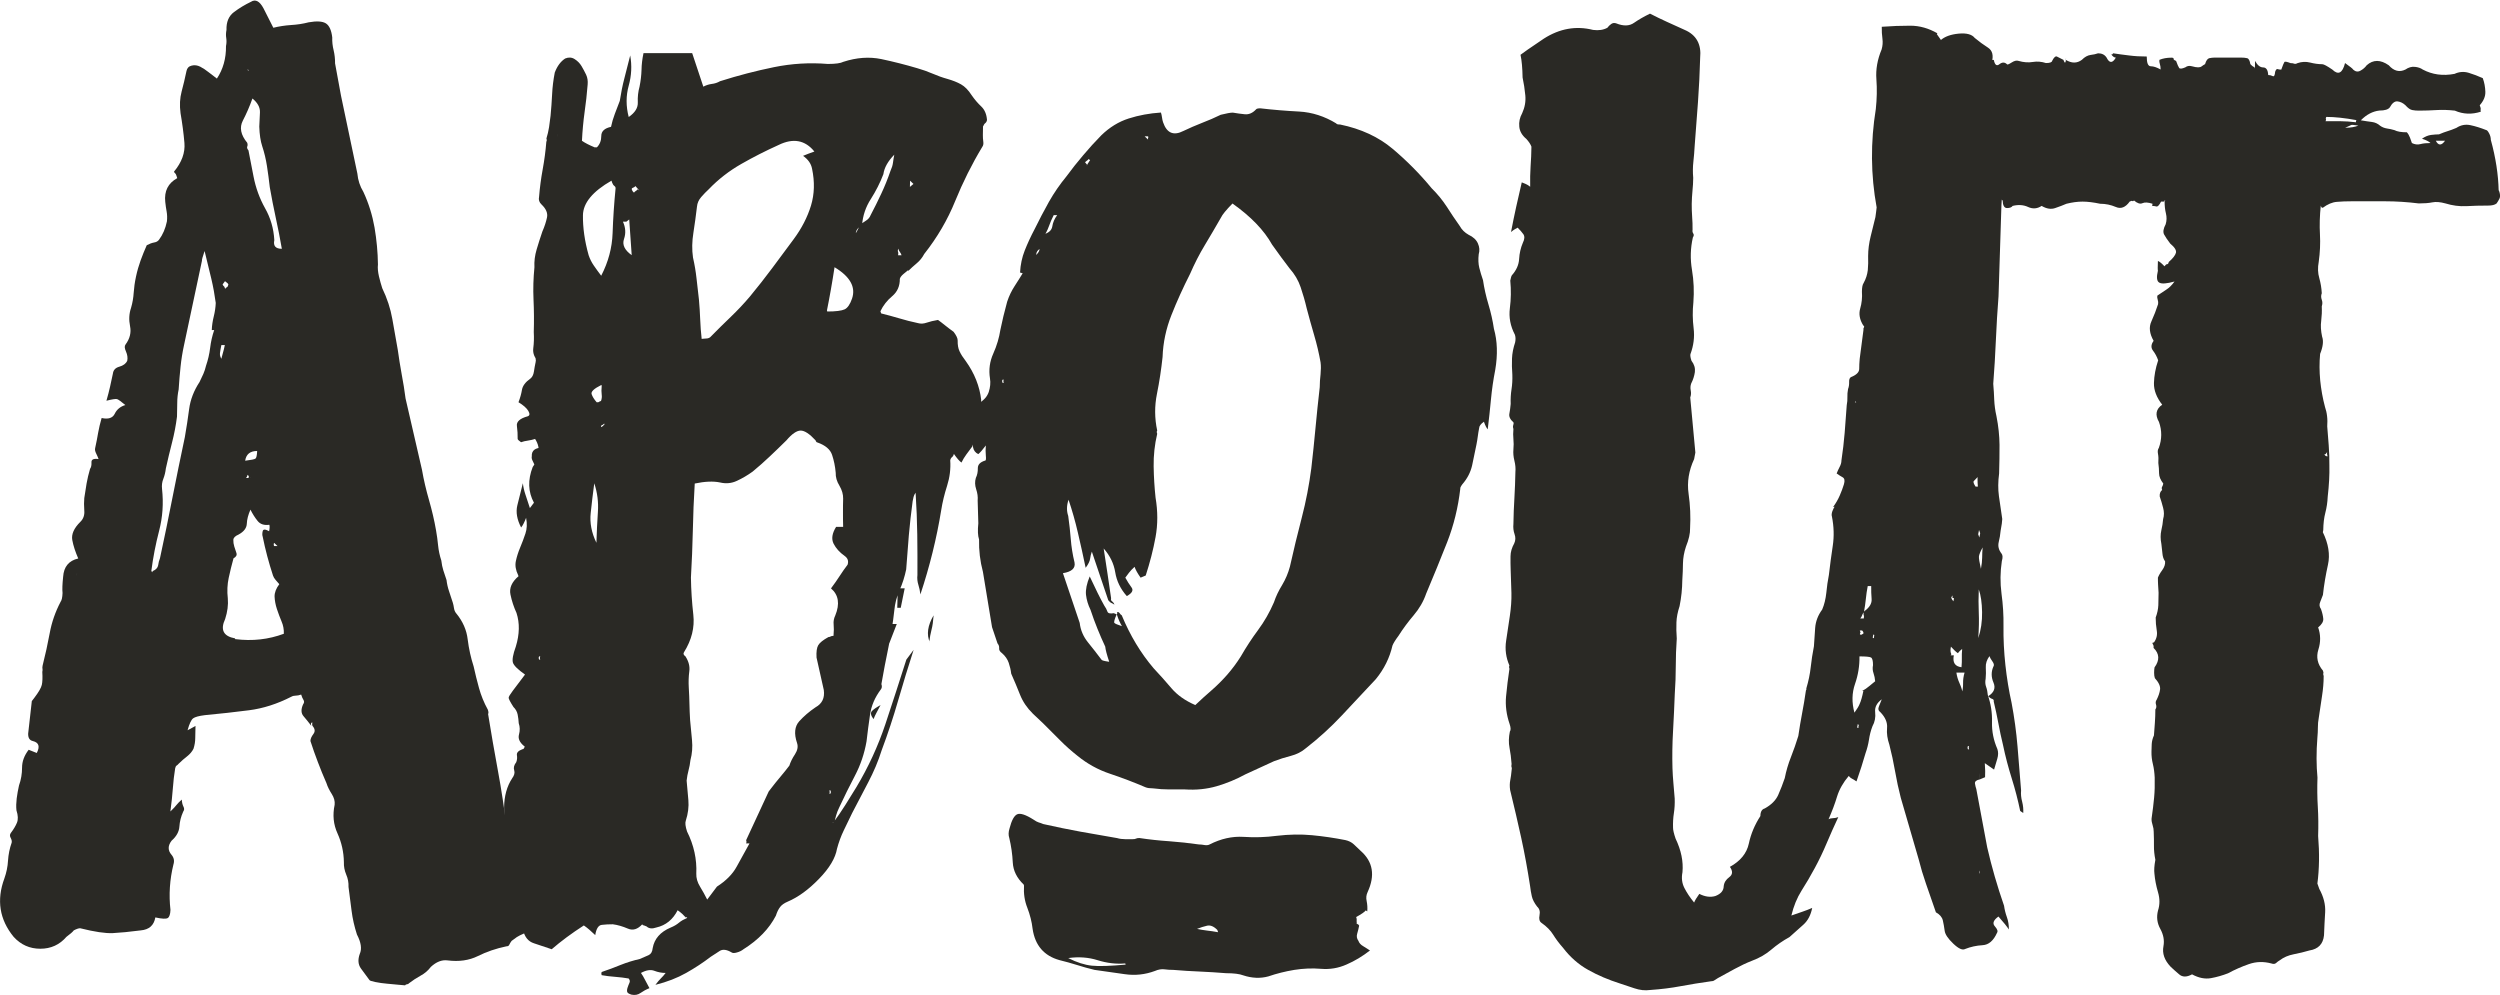
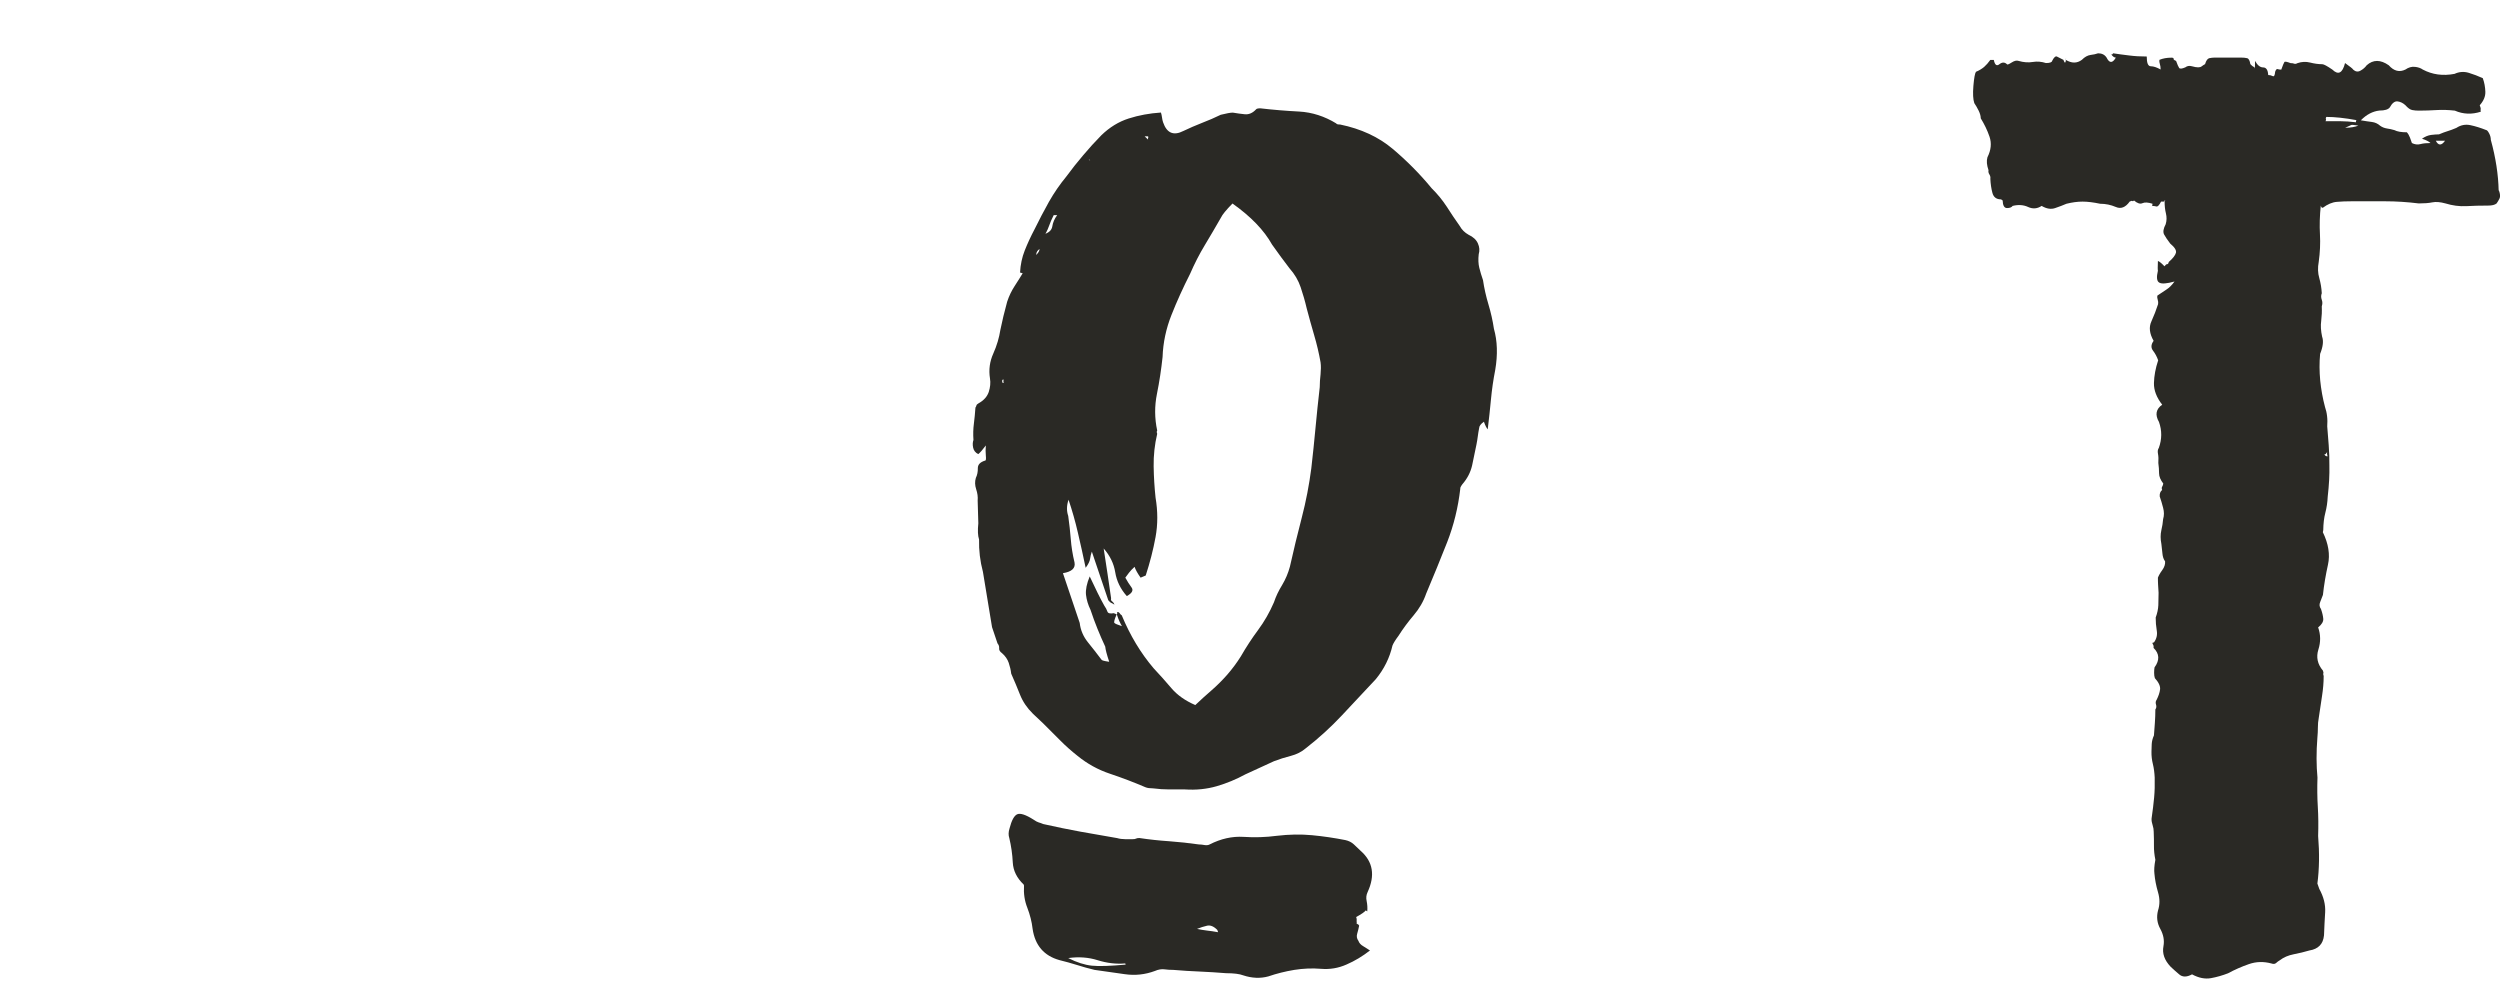
<svg xmlns="http://www.w3.org/2000/svg" id="Calque_2" data-name="Calque 2" viewBox="0 0 302.56 120.44">
  <defs>
    <style>
      .cls-1 {
        fill: #2a2925;
        stroke-width: 0px;
      }
    </style>
  </defs>
  <g id="Calque_2-2" data-name="Calque 2">
    <g>
-       <path class="cls-1" d="m63.28,107.58c.04.7.2,1.42.49,2.16.29.74.51,1.5.68,2.29l-.98.92c-.42.18-.72.33-.92.46-.19.13-.4.28-.63.46-.13.18-.23.33-.28.46-.05.13-.17.2-.36.2-1.24.26-2.39.65-3.45,1.18-1.06.52-2.28.7-3.67.52-.69-.09-1.36.18-2.02.79-.33.44-.74.79-1.22,1.05-.48.26-.95.57-1.41.92-.07.09-.15.13-.24.13s-.18.04-.24.13c-.1,0-.36-.02-.8-.07-.44-.04-.91-.09-1.39-.13-.49-.04-.96-.11-1.41-.2-.45-.09-.7-.17-.73-.26-.33-.44-.67-.89-1.01-1.37-.35-.48-.4-1.07-.15-1.77.28-.61.16-1.39-.34-2.35-.31-.96-.53-1.92-.65-2.88-.12-.96-.25-1.92-.37-2.88.02-.52-.07-1.02-.28-1.5-.2-.48-.3-.98-.28-1.5-.02-1.22-.28-2.38-.77-3.47-.5-1.09-.61-2.24-.35-3.47.05-.44-.07-.87-.35-1.31-.28-.44-.5-.87-.64-1.31-.38-.87-.73-1.72-1.04-2.55-.32-.83-.62-1.68-.9-2.55,0-.26.13-.54.36-.85.23-.3.2-.63-.11-.98-.06-.17-.05-.3.01-.39h-.14c-.07.09-.07.22-.01.39-.33-.44-.65-.83-.95-1.18-.3-.35-.32-.83-.04-1.44.13-.17.15-.35.04-.52-.11-.17-.2-.39-.28-.65-.25.09-.48.13-.67.13s-.36.04-.52.13c-1.7.87-3.41,1.42-5.13,1.64-1.72.22-3.5.42-5.33.59-.73.09-1.2.22-1.43.39-.23.18-.45.65-.67,1.44l.96-.52c-.02.52-.03,1-.03,1.44,0,.44-.07.87-.21,1.31-.17.35-.43.65-.77.92-.34.26-.69.57-1.05.92-.07.09-.14.15-.22.2-.08.04-.14.15-.18.33-.13.79-.22,1.59-.28,2.42-.06.83-.16,1.77-.3,2.81.36-.35.61-.61.74-.79.13-.17.35-.39.64-.65.02.35.09.63.2.85.12.22.11.42-.02.59-.28.61-.43,1.22-.47,1.83-.04.61-.35,1.18-.94,1.7-.47.61-.47,1.18-.02,1.7.3.35.38.74.24,1.18-.45,1.83-.57,3.66-.36,5.5-.02.52-.13.85-.32.98-.2.13-.7.11-1.51-.07-.17.96-.75,1.48-1.77,1.57-1.36.18-2.49.28-3.38.33-.89.04-2.2-.15-3.95-.59-.19,0-.45.09-.77.26-.13.18-.43.44-.89.78-.83.96-1.88,1.44-3.16,1.44s-2.36-.48-3.23-1.44c-1.71-2.09-2.09-4.45-1.12-7.07.25-.7.4-1.42.44-2.16.05-.74.19-1.46.44-2.16.04-.17,0-.37-.12-.59-.12-.22-.11-.41.02-.59.33-.44.58-.85.74-1.24.16-.39.14-.89-.06-1.5-.05-.44-.03-.92.03-1.44.07-.52.16-1.05.28-1.57.25-.7.37-1.42.37-2.16,0-.74.26-1.46.8-2.16l.98.39c.41-.79.25-1.26-.46-1.44-.41-.09-.6-.39-.58-.92l.44-3.92.3-.39c.53-.7.83-1.22.91-1.57.08-.35.1-.87.06-1.57.04-.17.04-.3.02-.39s-.02-.22.02-.39c.33-1.31.62-2.62.86-3.93.24-1.31.68-2.57,1.32-3.79.13-.17.21-.52.23-1.05-.05-.44-.02-1.09.07-1.96.08-1.22.69-1.96,1.83-2.22-.35-.79-.59-1.53-.72-2.22-.13-.7.19-1.44.98-2.22.36-.35.52-.81.47-1.37-.04-.57-.04-1.07,0-1.5.09-.61.18-1.2.28-1.77.1-.57.24-1.16.42-1.77.13-.17.19-.44.17-.79-.02-.35.27-.48.86-.39-.06-.17-.15-.39-.28-.65-.13-.26-.18-.48-.14-.65.15-.7.28-1.33.37-1.9.1-.57.24-1.15.42-1.77.81.18,1.34,0,1.59-.52.25-.52.68-.87,1.28-1.05-.52-.44-.85-.67-1.01-.72-.16-.04-.58.02-1.28.2.18-.61.32-1.18.44-1.7.11-.52.23-1.05.34-1.57.05-.44.31-.72.78-.85.47-.13.8-.37.96-.72.07-.35.02-.72-.15-1.11-.18-.39-.2-.67-.06-.85.52-.7.71-1.44.55-2.22-.16-.78-.12-1.52.12-2.22.18-.61.28-1.22.32-1.83.04-.61.13-1.26.28-1.96.15-.7.34-1.35.56-1.96.22-.61.47-1.22.74-1.83.32-.17.61-.28.88-.33.27-.04.47-.15.6-.33.46-.61.78-1.35.96-2.22.05-.44.03-.83-.03-1.18-.07-.35-.12-.74-.17-1.18-.14-1.31.34-2.27,1.45-2.88l-.04-.13-.09-.26c-.03-.09-.07-.15-.13-.2-.06-.04-.11-.11-.13-.2.94-1.13,1.36-2.29,1.26-3.47-.1-1.18-.26-2.38-.47-3.6-.13-.96-.08-1.83.13-2.62.21-.79.41-1.61.59-2.49.07-.35.28-.57.63-.65.34-.09.69-.04,1.03.13.34.18.67.39.99.65.32.26.66.52,1.03.79.75-1.13,1.12-2.44,1.1-3.93.07-.35.08-.67.03-.98-.05-.3-.04-.63.03-.98-.03-.96.27-1.68.91-2.16.64-.48,1.32-.89,2.05-1.24.54-.35,1.05-.09,1.52.79l1.19,2.35c.69-.17,1.4-.28,2.14-.33.73-.04,1.45-.15,2.14-.33.97-.17,1.66-.13,2.08.13.41.26.67.83.77,1.7-.02.52.04,1.05.17,1.57.12.52.18,1.05.17,1.57.14.7.26,1.35.36,1.96.11.61.23,1.27.36,1.96.33,1.57.66,3.14.99,4.71.33,1.57.66,3.14.99,4.71.07.79.31,1.53.73,2.22.65,1.4,1.09,2.84,1.35,4.32.25,1.48.39,2.97.41,4.45-.05.44,0,.92.12,1.44.12.52.26,1,.4,1.44.59,1.22,1,2.47,1.22,3.73.23,1.26.45,2.51.66,3.73.13.96.29,1.94.47,2.94.19,1,.35,1.99.47,2.94l1.99,8.64c.21,1.22.5,2.44.85,3.66.35,1.22.64,2.44.85,3.66.11.61.19,1.22.25,1.83.06.61.19,1.22.39,1.83.05.44.13.83.24,1.18l.39,1.18c.05.44.15.9.31,1.37l.45,1.37c.06.18.1.39.14.65.04.26.13.48.28.65.79.96,1.25,2.01,1.38,3.14.14,1.13.38,2.22.72,3.27.19.87.41,1.75.65,2.62.24.87.59,1.75,1.07,2.62.09.26.09.44.03.52.37,2.27.76,4.56,1.19,6.87.43,2.31.77,4.6,1.05,6.87.24,1.31.48,2.62.72,3.92.24,1.31.48,2.62.72,3.93l.58-.39ZM9.33,69.76c-.06-.17-.05-.3.01-.39-.07.09-.07.22-.01.39Zm16.3-29.83c.02-.52.1-1.07.24-1.63.14-.57.22-1.11.24-1.64-.13-.96-.3-1.94-.54-2.94-.23-1-.5-2.11-.81-3.34-.24.7-.35,1.09-.32,1.18l-2.17,10.21c-.19.87-.33,1.75-.42,2.62-.09.87-.17,1.79-.23,2.75-.11.52-.17,1.07-.17,1.64,0,.57-.02,1.11-.03,1.64-.13,1.05-.33,2.09-.6,3.14-.27,1.05-.52,2.09-.75,3.14-.05.44-.15.85-.3,1.24-.16.39-.21.81-.16,1.24.19,1.75.07,3.42-.35,5.04-.42,1.62-.74,3.25-.95,4.91l.18.13-.04-.13c.41-.17.64-.41.69-.72.04-.3.11-.59.22-.85.53-2.44,1.03-4.88,1.51-7.33.48-2.44.98-4.88,1.5-7.33.2-1.13.37-2.27.52-3.4.15-1.13.57-2.22,1.26-3.27.17-.35.32-.67.46-.98.13-.3.24-.63.32-.98.24-.7.41-1.42.5-2.16.09-.74.25-1.46.49-2.16h-.28Zm2.85,37.42c2.07.26,4.02.04,5.87-.65.02-.52-.07-1.02-.28-1.5-.2-.48-.39-.98-.56-1.5s-.26-1.02-.28-1.5c-.01-.48.18-.98.57-1.5-.15-.17-.3-.35-.45-.52-.15-.17-.25-.35-.31-.52-.26-.79-.49-1.57-.7-2.36-.21-.79-.39-1.57-.55-2.36-.06-.17-.06-.39,0-.65.06-.26.31-.26.78,0,.07-.35.08-.61.03-.78-.63.09-1.11-.07-1.42-.46-.32-.39-.61-.85-.87-1.37-.27.61-.42,1.18-.44,1.7-.02.52-.35.96-.99,1.31-.42.18-.63.39-.64.65-.01.26.03.52.11.79l.26.79c.09.26-.03.48-.35.65l-.04-.13.04.13c-.22.79-.41,1.57-.58,2.36-.17.79-.21,1.62-.11,2.49.07.79-.04,1.62-.32,2.49-.61,1.31-.22,2.09,1.19,2.35l.04.13Zm1.86-19.5c-.03-.09-.17-.22-.41-.39.03.09-.02.22-.15.39h.28c.06-.09.07-.22.01-.39l.27.39Zm-.68-2.09c.72-.09,1.14-.17,1.26-.26.11-.09.18-.39.2-.92l.1-.13-.1.13c-.85,0-1.33.39-1.45,1.18Zm3.52,9.94c-.07.09-.07.22-.01.39h.42l-.41-.39Zm-6.45-21.98c.07-.35.15-.67.24-.98.09-.3.17-.63.24-.98h-.42c-.08.35-.13.68-.17.98-.04.31.09.63.39.98h-.28Zm2.02-2.88h-.14.42-.28Zm-1.5-5.89c.06-.09.14-.15.22-.2.08-.04.14-.15.17-.33-.03-.09-.17-.22-.41-.39l-.29.39c.03.09.07.15.13.2.06.04.11.11.13.2l.04.13Zm3.3-23.03c-.34.96-.73,1.85-1.16,2.68-.43.83-.26,1.72.53,2.68.06.18.06.33,0,.46-.05.13,0,.28.15.46l.61,3.14c.27,1.4.74,2.68,1.4,3.86.67,1.18,1.04,2.46,1.12,3.86-.15.7.15,1.05.91,1.05.03.09.03.15,0,.2-.03.04-.03.11,0,.2-.03-.09-.03-.15,0-.2.03-.04.04-.11,0-.2-.21-1.22-.45-2.46-.73-3.73-.27-1.26-.52-2.51-.73-3.73-.1-.87-.21-1.72-.34-2.55-.13-.83-.32-1.64-.58-2.42-.2-.61-.32-1.39-.35-2.36.02-.52.04-1.09.08-1.7.03-.61-.27-1.18-.91-1.7Zm-.55-3.4h.14l-.18-.13.04.13Z" />
-       <path class="cls-1" d="m100.82,99.59c.52-.7,1.02-1.42,1.48-2.16.46-.74.91-1.46,1.34-2.16,1.46-2.44,2.62-4.97,3.5-7.59.87-2.62,1.72-5.23,2.55-7.85.13-.17.28-.37.44-.59.16-.22.31-.41.44-.59-.65,2.01-1.27,4.04-1.86,6.08-.59,2.05-1.26,4.08-2.01,6.08-.41,1.31-.96,2.6-1.62,3.86-.67,1.27-1.32,2.51-1.95,3.73-.33.7-.67,1.4-1.01,2.09-.34.7-.61,1.44-.82,2.22-.19,1.13-.92,2.36-2.19,3.66-1.27,1.31-2.53,2.22-3.78,2.75-.42.18-.72.39-.92.65-.2.26-.37.61-.51,1.05-.81,1.57-2.11,2.92-3.92,4.06-.23.18-.49.31-.79.39-.3.09-.52.09-.64,0-.59-.35-1.06-.41-1.42-.2-.35.22-.73.46-1.11.72-.91.7-1.9,1.35-2.98,1.96-1.08.61-2.32,1.09-3.72,1.44.26-.35.49-.61.67-.79.18-.17.37-.39.57-.65-.48,0-.93-.09-1.37-.26-.44-.17-.98-.09-1.62.26.18.26.34.52.47.79.13.26.32.61.56,1.05-.42.17-.78.37-1.09.59-.31.22-.67.28-1.07.2-.31-.09-.49-.2-.53-.33s-.03-.31.04-.52c.07-.22.15-.41.23-.59.08-.17.05-.35-.1-.52-.5-.09-1.05-.15-1.63-.2-.58-.04-1.13-.11-1.63-.2-.06-.17-.05-.3.01-.39.77-.26,1.53-.54,2.28-.85.75-.3,1.53-.54,2.32-.72.42-.17.77-.33,1.06-.46.29-.13.46-.41.5-.85.2-1.13.92-1.96,2.17-2.49.42-.17.75-.37,1.01-.59.26-.22.6-.41,1.01-.59l-.19-.13.04.13c-.15-.17-.3-.33-.44-.46-.14-.13-.33-.28-.58-.46-.57,1.13-1.43,1.83-2.58,2.09-.51.18-.9.13-1.18-.13l-.33-.13c-.1,0-.16-.04-.19-.13-.56.61-1.14.79-1.75.52-.61-.26-1.21-.44-1.81-.52-.48,0-.92.02-1.33.07-.41.04-.68.46-.8,1.24-.28-.26-.51-.48-.71-.65-.2-.17-.42-.35-.67-.52-1.49.96-2.78,1.92-3.89,2.88-.75-.26-1.47-.5-2.15-.72-.69-.22-1.13-.76-1.32-1.63.04-.17-.11-.26-.44-.26s-.65-.04-.97-.13c-.01-.61-.01-1.2,0-1.77,0-.57-.22-1.11-.68-1.64-.15-.17-.24-.44-.26-.79-.02-.35.04-.61.17-.79.4-.52.57-1.07.53-1.64-.04-.57-.09-1.07-.14-1.5-.34-1.05-.5-2.09-.46-3.14.03-1.05.02-2.09-.04-3.14.01-1.39.34-2.57.97-3.53.26-.35.35-.67.25-.98s-.02-.63.25-.98c.1-.26.13-.54.08-.85-.05-.3.18-.54.68-.72.09,0,.17-.07.22-.2.05-.13.03-.2-.06-.2-.52-.44-.72-.89-.59-1.37.13-.48.12-.94-.03-1.37-.02-.35-.06-.7-.13-1.05-.07-.35-.24-.65-.51-.92-.39-.61-.58-.98-.58-1.11,0-.13.17-.41.5-.85l1.48-1.96c-.86-.61-1.35-1.09-1.46-1.44s0-1,.35-1.96c.45-1.48.48-2.83.08-4.06-.32-.7-.57-1.44-.73-2.22-.17-.79.16-1.53.97-2.22l-.04-.13c-.3-.61-.39-1.18-.28-1.7.11-.52.28-1.07.52-1.64.24-.57.45-1.13.64-1.7.19-.57.22-1.2.08-1.9-.1.26-.19.48-.28.65-.08.18-.19.35-.32.52-.5-.96-.66-1.85-.46-2.68.2-.83.42-1.72.67-2.68.05.44.15.9.31,1.37l.54,1.64.49-.65c-.71-1.31-.76-2.75-.15-4.32.33-.44.55-.96.68-1.57.13-.61,0-1.22-.39-1.83-.25.09-.54.15-.85.2-.32.04-.6.11-.85.2-.25-.17-.38-.3-.41-.39.01-.52-.02-1.05-.09-1.57-.08-.52.36-.92,1.31-1.18.25-.09.27-.3.07-.65-.21-.35-.61-.7-1.19-1.05.2-.52.34-1.02.42-1.5.08-.48.42-.94,1.03-1.37.22-.17.36-.46.42-.85.06-.39.12-.76.2-1.11.04-.17.04-.3.01-.39s-.03-.22.01-.39c.06.18.12.31.2.39.08.09.14.22.2.39-.55-.52-.78-1.09-.7-1.7.08-.61.1-1.26.06-1.96.04-1.31.03-2.62-.03-3.92-.06-1.31-.02-2.62.11-3.93-.04-.7.05-1.42.27-2.16.22-.74.45-1.46.69-2.16.27-.61.45-1.18.56-1.7.11-.52-.11-1.05-.66-1.57-.28-.26-.38-.57-.3-.92.09-1.13.24-2.25.44-3.34.2-1.09.35-2.2.44-3.34.06-.09.07-.22.01-.39.14-.44.24-.89.32-1.37.07-.48.13-.94.18-1.37.08-.87.15-1.74.19-2.62.04-.87.15-1.74.32-2.62.3-.79.72-1.35,1.26-1.7.41-.17.79-.15,1.14.07.35.22.63.5.84.85.21.35.39.7.56,1.05.16.35.22.74.18,1.18-.09,1.13-.21,2.25-.37,3.34-.15,1.09-.26,2.25-.32,3.47.37.26.88.52,1.53.79-.07.09-.07.22-.01.39-.06-.17-.05-.3.01-.39h.28c.35-.35.53-.81.53-1.37,0-.57.39-.94,1.18-1.11.11-.52.26-1.05.46-1.57.2-.52.4-1.05.6-1.57.15-.96.33-1.88.56-2.75.22-.87.46-1.79.7-2.75.22,1.22.16,2.44-.18,3.66-.34,1.22-.34,2.49,0,3.79.76-.52,1.13-1.11,1.1-1.77-.03-.65.04-1.29.21-1.9.14-.7.22-1.37.24-2.03.01-.65.09-1.33.24-2.03h5.89l1.35,4.06c.31-.17.65-.28,1.01-.33.36-.04.7-.15,1.01-.33,2.2-.7,4.37-1.26,6.52-1.7,2.15-.44,4.32-.57,6.53-.39.93,0,1.56-.09,1.88-.26,1.6-.52,3.13-.63,4.59-.33,1.46.31,2.92.68,4.37,1.11.62.18,1.23.39,1.83.65.6.26,1.21.48,1.83.65.62.18,1.16.39,1.62.65.46.26.89.7,1.28,1.31.36.52.75.98,1.17,1.37.41.39.64.94.69,1.63-.03.18-.11.31-.22.39-.11.09-.19.22-.22.39l-.04-.13-.02,1.18c0,.26.01.52.05.79.04.26,0,.48-.13.65-1.26,2.09-2.35,4.28-3.27,6.54-.92,2.27-2.17,4.41-3.75,6.41-.23.44-.53.81-.89,1.11-.37.31-.73.63-1.08.98.06-.09.07-.22,0-.39l.04.13h.14c-.22.18-.46.37-.72.59-.26.22-.4.42-.44.59.01.87-.3,1.57-.92,2.09-.62.52-1.1,1.13-1.43,1.83l.09.26c.71.18,1.44.37,2.17.59.73.22,1.5.42,2.31.59.31.09.66.07,1.03-.06.38-.13.84-.24,1.37-.33.25.18.53.39.85.65.32.26.67.52,1.04.79.33.44.5.79.49,1.05-.01.52.06.96.23,1.31.16.35.41.74.75,1.18,1.06,1.48,1.68,3.05,1.87,4.71-.04.18-.02.35.04.52s.02.35-.11.52c-.36.61-.55,1.22-.58,1.83-.03.61-.02,1.26.02,1.96-.04.18-.11.31-.22.39-.11.09-.19.22-.22.39-.26.35-.5.68-.73.98-.23.31-.42.63-.59.98-.25-.17-.55-.52-.92-1.05h.14-.14c-.04.18-.11.31-.22.39-.11.09-.19.22-.22.39.07,1.05-.06,2.07-.38,3.08-.32,1-.56,1.99-.71,2.94-.55,3.4-1.39,6.8-2.52,10.21-.05-.44-.14-.83-.25-1.18s-.16-.74-.11-1.18c.01-1.66,0-3.29-.02-4.91-.02-1.61-.09-3.29-.2-5.04-.13.18-.21.35-.25.52-.04.18-.07.35-.11.52-.19,1.4-.34,2.77-.46,4.12-.11,1.35-.22,2.73-.32,4.12-.18.87-.44,1.7-.79,2.49-.35.79-.57,1.62-.65,2.49-.16,1.48-.4,2.97-.71,4.45-.31,1.48-.59,2.97-.85,4.45.09.26.07.48-.07.65-.72.96-1.16,1.99-1.31,3.08-.16,1.09-.3,2.16-.42,3.21-.26,1.48-.73,2.86-1.39,4.12-.67,1.27-1.3,2.55-1.91,3.86-.17.35-.3.68-.38.98-.09.31-.17.63-.24.98h-.14l.1-.13h-.14Zm-35.44-19.76c-.06-.17-.05-.3.01-.39h-.14c-.07.09-.07.22-.01.39h.14Zm.36-25.52c-.37.87-.56,1.57-.58,2.09h-.42c-.06-.17-.15-.37-.26-.59-.12-.22-.16-.41-.12-.59-.04-.7.41-1.05,1.35-1.05l.04.13Zm24.41,47.76h.14c.06-.09.07-.22.01-.39l2.73-5.89.3-.39c.33-.44.7-.89,1.1-1.37.41-.48.77-.94,1.1-1.37.14-.44.36-.89.68-1.37.31-.48.4-.94.25-1.37-.38-1.13-.29-2,.26-2.62.55-.61,1.21-1.18,1.98-1.7.8-.44,1.13-1.13,1-2.09l-.88-3.93c-.04-.7.03-1.2.21-1.5.18-.3.59-.63,1.23-.98.09,0,.18-.02.26-.07.08-.04.17-.07.26-.07s.13-.04.1-.13c.04-.43.05-.85.01-1.24-.04-.39.03-.76.2-1.11.57-1.39.4-2.49-.52-3.27.39-.52.74-1.02,1.05-1.5.31-.48.63-.94.96-1.37.14-.44.02-.79-.35-1.05-.62-.44-1.07-.94-1.35-1.5-.28-.57-.18-1.24.31-2.03h.85c-.02-.61-.02-1.2-.02-1.77,0-.57,0-1.11.02-1.64.01-.52-.14-1.05-.45-1.57-.32-.52-.47-1.05-.45-1.57-.07-.79-.22-1.5-.44-2.16s-.81-1.16-1.77-1.5c-.09,0-.17-.09-.23-.26-.73-.79-1.33-1.18-1.8-1.18s-1.05.39-1.72,1.18c-.71.7-1.38,1.35-2.03,1.96-.64.61-1.33,1.22-2.07,1.83-.61.44-1.24.81-1.89,1.11-.65.31-1.34.37-2.05.2-.81-.17-1.83-.13-3.06.13-.12,1.92-.19,3.82-.23,5.69-.04,1.88-.12,3.77-.23,5.69.02,1.48.12,2.99.29,4.51.17,1.53-.2,3.03-1.12,4.51-.13.18-.07.35.17.52.39.61.55,1.22.46,1.83-.08.61-.1,1.27-.06,1.96.04.7.07,1.35.08,1.96.01.61.04,1.27.08,1.96.07.79.15,1.59.23,2.42.08.83.02,1.64-.19,2.42-.05.44-.12.85-.23,1.24-.11.39-.18.81-.23,1.24.07.79.14,1.57.21,2.36.07.79-.03,1.62-.31,2.49-.1.26-.05.7.15,1.31.83,1.66,1.2,3.36,1.12,5.1-.02.52.13,1.05.45,1.57.32.52.61,1.05.87,1.57.26-.35.49-.65.69-.92.2-.26.36-.48.49-.65,1.09-.7,1.89-1.5,2.39-2.42.5-.92,1.02-1.85,1.55-2.81h-.57Zm-17.97-36.38c.04-1.31.1-2.55.18-3.73.08-1.18-.06-2.33-.44-3.47-.16,1.22-.31,2.42-.43,3.6-.13,1.18.1,2.38.69,3.6Zm.89-14.39c-.07.09-.12.13-.17.13-.05,0-.1.04-.17.13l.04.13c.16-.08.3-.22.43-.39h-.14Zm-.29-4.71c-.89.44-1.28.81-1.18,1.11s.3.63.61.98h.14c.09,0,.16-.02.19-.07.03-.04.1-.07.19-.07.1-.26.13-.52.09-.79-.04-.26-.04-.61,0-1.05l-.04-.13Zm19.38,54.69c.06.18.05.31-.01.39.06-.08.07-.22.01-.39Zm-18.15-79.42c-2.29,1.31-3.44,2.71-3.46,4.19-.02,1.48.2,3.1.69,4.84.15.44.35.85.62,1.24.27.39.57.81.9,1.24.86-1.66,1.32-3.38,1.38-5.17.06-1.79.18-3.55.35-5.3.03-.17,0-.3-.13-.39-.12-.09-.21-.22-.27-.39l-.09-.26Zm-6.5-5.63c-.07.09-.07.22-.01.39-.06-.17-.05-.3.01-.39Zm8.3,10.6h-.42c.32.7.37,1.4.13,2.09-.24.7.07,1.35.93,1.96-.04-.7-.1-1.42-.15-2.16-.06-.74-.11-1.46-.15-2.16l-.34.26Zm24.56,68.83c.06.18.05.31-.01.39h.14c.06-.09.07-.22.01-.39h.14-.28Zm-23.01-72.62l-.46-.52c-.06.09-.16.15-.29.2-.13.04-.17.11-.15.2.06.18.15.31.27.39.06-.09.14-.15.22-.2.08-.04.15-.11.22-.2l.18.13Zm7.27,18.06c.25-.09.52-.13.8-.13s.49-.09.62-.26c.77-.79,1.57-1.57,2.38-2.35.82-.79,1.6-1.61,2.34-2.49.94-1.13,1.82-2.27,2.67-3.4.84-1.13,1.71-2.31,2.62-3.53.97-1.31,1.66-2.66,2.09-4.06.42-1.39.46-2.88.13-4.45-.11-.61-.47-1.13-1.09-1.57.41-.17.87-.35,1.37-.52-1.12-1.39-2.57-1.66-4.34-.79-1.55.7-3.05,1.46-4.5,2.29-1.46.83-2.78,1.85-3.96,3.08-.29.26-.58.57-.89.92-.31.35-.48.74-.52,1.18-.12,1.05-.27,2.09-.43,3.14-.17,1.05-.19,2.05-.05,3.01.2.87.34,1.72.43,2.55.09.83.18,1.68.29,2.55.07.79.12,1.57.15,2.36.03.78.09,1.61.19,2.49h-.28Zm21.94,44.23c-.23.44-.41.76-.52.98-.12.22-.23.46-.33.72-.34-.44-.4-.76-.19-.98.21-.22.56-.46,1.04-.72Zm1.96-9.81l-.91,2.35c-.16-1.05-.05-1.83.35-2.35h.57Zm.96-4.32l-.48,2.36h-.42l.06-2.36h.85Zm3.04,6.54c-.42-.96-.26-2.05.46-3.27-.05.7-.13,1.29-.26,1.77-.12.48-.21.94-.25,1.37l.04.13Zm-12.41-40.04c1.03,0,1.73-.09,2.1-.26.36-.17.66-.61.9-1.31.47-1.39-.24-2.66-2.12-3.79-.15.96-.29,1.85-.44,2.68-.14.83-.31,1.68-.48,2.55l.04.13Zm3.07-8.9c.19-.26.36-.52.51-.79.14-.26.27-.52.37-.79.22-.17.47-.35.74-.52.27-.17.45-.39.55-.65.46-.87.89-1.74,1.3-2.62.41-.87.78-1.79,1.11-2.75.16-.35.26-.67.3-.98.04-.3.09-.63.16-.98-.77.79-1.21,1.57-1.32,2.36-.4,1.05-.91,2.05-1.52,3.01-.62.96-.97,2.01-1.06,3.14-.7.44-.91.92-.64,1.44l-.52.13Zm5.5,1.31c-.04.18-.04.31,0,.39s.03.22,0,.39h.42c-.06-.17-.13-.3-.2-.39-.08-.09-.14-.22-.2-.39Zm1.45-8.24l-.03,1.18h-.42c.13-.17.42-.44.86-.79l-.41-.39Z" />
-       <path class="cls-1" d="m165.28,110.19c-.13.18-.51.44-1.15.79.06.18.08.31.06.39-.02.09-.01.18.02.26-.07.09-.04.15.07.2.11.04.18.11.21.2-.07.35-.15.68-.24.98-.09.31-.04.59.15.85.09.26.28.48.58.65.3.18.57.35.82.52-.9.7-1.84,1.27-2.84,1.7-.99.44-2.02.61-3.09.52-1.07-.09-2.15-.04-3.23.13-1.08.18-2.13.44-3.15.79-.96.26-1.97.22-3.03-.13-.44-.17-1.13-.26-2.08-.26-1.07-.09-2.14-.15-3.19-.2-1.06-.04-2.12-.11-3.19-.2-.38,0-.74-.02-1.09-.07-.35-.04-.73.02-1.14.2-1.18.44-2.39.57-3.64.39-1.24-.17-2.46-.35-3.66-.52-.72-.17-1.43-.37-2.12-.59-.69-.22-1.4-.41-2.12-.59-1.88-.52-2.97-1.79-3.26-3.79-.1-.87-.32-1.72-.64-2.55-.33-.83-.46-1.72-.4-2.68l-.04-.13c-.83-.79-1.27-1.68-1.32-2.68-.05-1-.19-1.98-.42-2.94-.12-.35-.11-.74.03-1.18.25-.96.55-1.53.92-1.7.37-.17,1.03.04,1.99.65.25.18.45.28.61.33.16.04.34.11.56.2,1.54.35,3.03.65,4.49.92,1.46.26,2.94.52,4.45.78.31.09.63.13.97.13h.92c.19,0,.32-.02.4-.07.08-.04.21-.07.4-.07,1.2.18,2.4.31,3.61.39,1.21.09,2.42.22,3.61.39.19,0,.41.02.66.07.25.04.46.02.62-.07,1.37-.7,2.74-1,4.09-.92,1.35.09,2.71.05,4.07-.13,1.45-.17,2.87-.2,4.24-.07,1.37.13,2.71.33,4.03.59.41.09.75.26,1.03.52.28.26.55.52.83.79,1.49,1.31,1.76,2.97.84,4.97-.17.35-.21.72-.12,1.11.08.39.11.81.07,1.24l-.19-.13Zm-29.1,6.41c-1.11.09-2.22-.04-3.33-.39-1.11-.35-2.3-.44-3.57-.26,1.03.52,1.98.83,2.87.92.88.09,2.24.04,4.08-.13l-.04-.13Zm-12.73-83.61c.05-.96.24-1.85.57-2.68.33-.83.72-1.68,1.18-2.55.55-1.13,1.14-2.24,1.75-3.34.62-1.09,1.32-2.11,2.12-3.08.64-.87,1.31-1.72,2.02-2.55.7-.83,1.43-1.64,2.2-2.42.99-.96,2.09-1.64,3.31-2.03,1.22-.39,2.52-.63,3.9-.72.06.18.1.37.13.59.03.22.07.42.13.59.45,1.31,1.27,1.66,2.46,1.05.72-.35,1.48-.67,2.26-.98.79-.3,1.54-.63,2.26-.98.69-.17,1.17-.26,1.46-.26.5.09.99.15,1.47.2.48.04.93-.15,1.34-.59.06-.09.24-.13.52-.13,1.56.18,3.12.31,4.7.39,1.57.09,3.07.57,4.49,1.44.03.09.19.13.47.13,2.52.52,4.64,1.5,6.35,2.94,1.71,1.44,3.29,3.03,4.73,4.78.71.7,1.31,1.44,1.82,2.22.5.79,1.03,1.57,1.58,2.35.24.44.6.79,1.06,1.05.56.26.94.61,1.13,1.05.2.44.23.87.1,1.31-.07.61-.05,1.16.07,1.64.12.48.27.98.45,1.5.14.96.36,1.94.66,2.94.3,1,.52,1.99.66,2.94.42,1.48.47,3.14.16,4.97-.24,1.22-.41,2.42-.52,3.6-.11,1.18-.24,2.38-.39,3.6-.15-.17-.31-.48-.46-.92-.38.26-.57.52-.58.78-.07.35-.12.68-.16.98-.04.31-.09.63-.16.98-.17.87-.35,1.72-.53,2.55-.19.83-.58,1.59-1.19,2.29-.19.26-.27.44-.24.52-.26,2.27-.79,4.43-1.59,6.48-.81,2.05-1.65,4.12-2.54,6.22-.33.96-.84,1.83-1.51,2.62-.67.79-1.29,1.62-1.84,2.49-.39.52-.63.92-.73,1.18-.34,1.48-1.01,2.84-2.01,4.06-1.38,1.48-2.75,2.94-4.1,4.38-1.35,1.44-2.81,2.77-4.38,3.99-.51.44-1.12.74-1.81.92-.7.18-1.38.39-2.05.65-.57.26-1.15.52-1.72.79-.57.26-1.15.52-1.72.79-1.12.61-2.28,1.09-3.48,1.44-1.21.35-2.49.48-3.84.39h-1.91c-.62,0-1.27-.04-1.96-.13-.38,0-.68-.04-.9-.13-1.43-.61-2.87-1.16-4.31-1.64-1.44-.48-2.74-1.2-3.92-2.16-.77-.61-1.48-1.24-2.13-1.9-.64-.65-1.32-1.33-2.03-2.03l-1.25-1.18c-.71-.7-1.22-1.46-1.55-2.29-.33-.83-.68-1.68-1.07-2.55-.05-.44-.15-.87-.3-1.31s-.42-.83-.82-1.18c-.25-.17-.36-.37-.34-.59.02-.22-.05-.41-.2-.59l-.66-1.96c-.19-1.13-.38-2.25-.55-3.34-.18-1.09-.36-2.2-.55-3.34-.35-1.31-.5-2.62-.47-3.93-.15-.44-.18-1.09-.09-1.96l-.08-2.75c.04-.44-.02-.89-.18-1.37s-.17-.94-.04-1.37c.17-.35.25-.74.24-1.18,0-.44.29-.74.89-.92.09,0,.12-.2.08-.59-.04-.39-.04-.81,0-1.24-.39.52-.69.87-.92,1.05-.34-.17-.55-.44-.62-.79-.07-.35-.06-.65.04-.92-.05-.7-.03-1.35.05-1.96.08-.61.14-1.26.19-1.96.06-.09.1-.17.12-.26.02-.09.1-.17.26-.26.63-.35,1.04-.81,1.23-1.37.18-.57.24-1.11.15-1.64-.17-1.05-.03-2.05.4-3.01.43-.96.71-1.92.86-2.88.21-1.05.49-2.18.82-3.4.23-.7.54-1.33.91-1.9.37-.57.77-1.2,1.19-1.9.37.26.62.18.76-.26.07-.35.08-.61.02-.79.26-.35.52-.67.79-.98.27-.3.33-.67.19-1.11l.45-1.18c.69-.17,1.07-.5,1.15-.98.07-.48.27-.94.59-1.37h-.42c-.23.44-.42.9-.59,1.37-.17.48-.41.94-.73,1.37l-.02,1.18c-.5.18-.76.46-.77.85,0,.39-.08.81-.21,1.24l-.87,1.18-.93-.26Zm11.7,41.35c-.27.61-.36.96-.28,1.05.08.09.38.22.91.39-.21-.35-.41-.79-.58-1.31-.03-.09-.03-.15,0-.2.03-.04.03-.11,0-.2h.14c.12.09.19.15.21.2s.08.11.21.2c1.01,2.44,2.3,4.58,3.86,6.41.74.79,1.46,1.59,2.16,2.42.71.83,1.66,1.5,2.88,2.03.64-.61,1.29-1.2,1.95-1.77.66-.57,1.29-1.2,1.91-1.9.61-.7,1.16-1.44,1.65-2.22.65-1.13,1.35-2.2,2.1-3.21.74-1,1.38-2.11,1.91-3.34.23-.7.56-1.39.99-2.09.42-.7.73-1.44.94-2.22.45-2.01.93-3.99,1.44-5.95.51-1.96.89-3.95,1.15-5.95.19-1.66.36-3.29.51-4.91.15-1.61.32-3.25.51-4.91,0-.52.04-1.05.1-1.57.05-.52.06-1,0-1.44-.2-1.13-.46-2.22-.77-3.27-.31-1.05-.61-2.14-.91-3.27-.2-.87-.45-1.72-.73-2.55s-.73-1.59-1.35-2.29c-.34-.44-.68-.89-1.03-1.37-.35-.48-.71-.98-1.08-1.5-.97-1.74-2.57-3.4-4.79-4.97-.77.79-1.23,1.35-1.39,1.7-.65,1.13-1.3,2.25-1.96,3.34-.66,1.09-1.25,2.25-1.78,3.47-.84,1.66-1.6,3.32-2.25,4.97-.66,1.66-1.02,3.36-1.08,5.1-.16,1.48-.38,2.97-.68,4.45-.3,1.48-.29,2.97.03,4.45-.07.09-.07.22,0,.39-.31,1.31-.45,2.62-.43,3.93.02,1.31.1,2.57.23,3.79.28,1.66.28,3.25,0,4.78-.28,1.53-.68,3.08-1.19,4.65l-.62.26c-.37-.52-.61-.96-.73-1.31-.29.26-.51.5-.68.72-.16.22-.31.42-.44.59.24.44.49.83.75,1.18.26.35.07.7-.57,1.05-.77-.87-1.23-1.83-1.4-2.88-.17-1.05-.63-2.01-1.4-2.88.16,1.05.32,2.07.47,3.08.15,1,.29,1.99.43,2.94-.04.18,0,.31.13.39.12.09.22.22.27.39-.12-.09-.24-.15-.35-.2-.11-.04-.24-.15-.39-.33l-1.99-5.89h-.42.42c-.1.26-.17.55-.21.85-.04.31-.22.68-.54,1.11-.31-1.48-.62-2.9-.94-4.25-.31-1.35-.69-2.68-1.13-3.99-.24.7-.25,1.35-.04,1.96.13.96.24,1.9.31,2.81.07.92.22,1.85.45,2.81.14.7-.32,1.13-1.4,1.31l1.37,4.06.66,1.96c.1.87.44,1.66,1,2.35.57.7,1.11,1.4,1.63,2.09.03.09.34.18.94.26-.29-.87-.45-1.48-.48-1.83-.33-.7-.64-1.42-.94-2.16-.3-.74-.58-1.5-.84-2.29-.3-.61-.48-1.22-.55-1.83-.06-.61.09-1.35.45-2.22.69,1.48,1.27,2.66,1.76,3.53.18.26.31.5.38.72s.33.28.77.2l.33.13Zm-13.81-28.39c-.07.09-.07.22,0,.39h.14c-.06-.17-.06-.3,0-.39h-.14Zm25.99,66.6c-.43-.44-.85-.61-1.24-.52-.4.09-.8.22-1.22.39.41.09.81.15,1.2.2.39.04.84.11,1.35.2l-.09-.26Zm-15.84-92.38c.03-.17.18-.44.44-.79l-.18-.13c-.06.09-.14.15-.21.2-.08.04-.15.11-.22.2l.23.26-.05.26Zm7.46-3.27c-.03-.09-.03-.15,0-.2.03-.04.03-.11,0-.2h-.42l.41.39Z" />
-       <path class="cls-1" d="m234.87,4.86c.5-.44,1.23-.7,2.18-.79.95-.09,1.6.09,1.94.52.53.44,1.06.83,1.61,1.18.54.35.69.96.44,1.83.12.35.28.52.47.52.53.18.85.42.96.72s.14.68.11,1.11l-.02,4.71c-.04,1.75-.07,3.45-.1,5.1-.03,1.66-.11,3.36-.24,5.1l-.35,10.99c-.14,1.75-.24,3.51-.32,5.3-.08,1.79-.18,3.56-.32,5.3.06.7.1,1.35.12,1.96.03.61.11,1.27.27,1.96.24,1.22.36,2.38.37,3.47,0,1.09-.01,2.25-.05,3.47-.13.96-.14,1.88-.02,2.75.12.87.25,1.79.4,2.75,0,.26-.07.74-.2,1.44-.04.44-.11.9-.23,1.37-.11.48,0,.94.34,1.37.15.18.17.48.04.92-.2,1.31-.21,2.62-.04,3.93.18,1.31.26,2.62.24,3.93-.02,1.57.06,3.14.23,4.71.17,1.57.42,3.1.75,4.58.33,1.75.57,3.51.72,5.3.15,1.79.3,3.56.43,5.3-.04.44,0,.9.13,1.37.12.48.16.94.13,1.37l-.37-.26c-.27-1.31-.61-2.62-1.02-3.93-.41-1.31-.77-2.66-1.06-4.06-.21-.87-.4-1.74-.56-2.62-.16-.87-.35-1.74-.56-2.62.03-.17-.03-.28-.19-.33-.16-.04-.31-.15-.47-.33.7-.44.91-.98.63-1.64-.28-.65-.29-1.29-.03-1.9.13-.17.1-.39-.09-.65-.19-.26-.31-.48-.37-.65-.32.44-.47.9-.44,1.37.03.48.02.94-.02,1.37-.07.35-.05.68.06.98s.17.63.2.98c.37,1.05.54,2.14.51,3.27-.03,1.13.19,2.22.65,3.27.12.35.12.74-.01,1.18-.13.44-.26.87-.39,1.31-.25-.17-.44-.3-.56-.39-.13-.09-.31-.22-.56-.39.05.7.06,1.27.03,1.7l-.62.26c-.06-.17-.06-.44,0-.79-.07.35-.07.61,0,.79-.44.09-.64.26-.6.52.04.26.1.48.16.65.24,1.22.46,2.4.66,3.53.21,1.13.43,2.31.66,3.53.54,2.36,1.22,4.71,2.04,7.07.06.44.17.9.34,1.37s.25.98.24,1.5c-.22-.35-.64-.87-1.26-1.57-.61.44-.75.83-.44,1.18.31.35.4.61.27.79-.43.96-1.01,1.46-1.75,1.5-.74.04-1.45.2-2.11.46-.32.18-.8-.04-1.44-.65-.64-.61-.99-1.13-1.04-1.57-.06-.44-.13-.85-.22-1.24-.09-.39-.37-.72-.84-.98l-.18-.52-1.02-2.94c-.35-1-.64-1.98-.88-2.94l-2.17-7.46c-.27-1.05-.5-2.11-.69-3.21-.19-1.09-.42-2.16-.69-3.21-.24-.7-.34-1.37-.28-2.03.06-.65-.21-1.29-.8-1.9-.25-.17-.31-.41-.18-.72.13-.3.24-.59.34-.85-.6.44-.87.96-.8,1.57.07.61-.04,1.18-.33,1.7-.2.52-.34,1.07-.42,1.63-.09.57-.23,1.11-.42,1.64-.3,1.05-.66,2.18-1.09,3.4-.25-.17-.43-.28-.54-.33-.11-.04-.24-.15-.4-.33-.67.79-1.14,1.62-1.41,2.49-.26.87-.61,1.79-1.03,2.75.16-.09.33-.13.52-.13s.41-.04.66-.13c-.49,1.05-.96,2.09-1.4,3.14-.44,1.05-.92,2.05-1.44,3.01-.52.96-1.05,1.88-1.61,2.75-.55.87-.96,1.88-1.23,3.01.51-.17.95-.33,1.33-.46.38-.13.78-.28,1.19-.46-.17.87-.53,1.55-1.07,2.03-.54.48-1.11.98-1.68,1.5-.8.44-1.52.94-2.18,1.5-.66.57-1.45,1.03-2.37,1.37-.67.26-1.36.59-2.08.98-.72.39-1.4.76-2.03,1.11-.16.09-.29.18-.41.26-.11.09-.26.13-.45.13-1.27.18-2.48.37-3.64.59-1.16.22-2.39.37-3.68.46-.64.09-1.27.02-1.92-.2-.64-.22-1.23-.41-1.77-.59-1.38-.44-2.66-.98-3.83-1.64-1.17-.65-2.19-1.55-3.05-2.68-.46-.52-.86-1.05-1.18-1.57-.32-.52-.79-1-1.42-1.44-.25-.17-.33-.48-.24-.92.09-.44,0-.79-.29-1.05-.34-.44-.55-.85-.64-1.24-.09-.39-.16-.81-.21-1.24-.31-2.01-.66-3.95-1.07-5.82-.41-1.87-.86-3.81-1.35-5.82-.06-.44-.05-.83.02-1.18.07-.35.12-.74.16-1.18.03-.17.04-.3,0-.39s-.03-.22,0-.39c-.05-.7-.13-1.35-.25-1.96-.12-.61-.1-1.26.04-1.96.13-.17.12-.48-.03-.92-.39-1.13-.53-2.25-.43-3.34.1-1.09.24-2.2.41-3.34-.06-.17-.06-.3,0-.39-.42-.96-.56-1.96-.4-3.01.16-1.05.31-2.05.45-3.01.14-.96.21-1.88.19-2.75-.02-.87-.05-1.79-.09-2.75-.02-.61-.03-1.18-.02-1.7,0-.52.16-1.05.45-1.57.16-.35.18-.72.04-1.11s-.18-.8-.14-1.24c.01-1.05.06-2.09.12-3.14.06-1.05.1-2.09.12-3.14.04-.44,0-.89-.12-1.37-.12-.48-.16-.94-.12-1.37.04-.44.04-.85,0-1.24-.04-.39-.04-.81,0-1.24-.06-.17-.07-.33-.02-.46.05-.13.06-.24.03-.33-.4-.35-.57-.7-.5-1.05.07-.35.12-.74.16-1.18-.02-.61.01-1.2.1-1.77.09-.57.12-1.16.1-1.77-.05-.7-.07-1.35-.04-1.96.02-.61.15-1.26.38-1.96.07-.35.06-.65-.03-.92-.55-1.05-.75-2.11-.61-3.21.14-1.09.16-2.2.05-3.34.07-.35.13-.57.2-.65.54-.61.83-1.26.87-1.96.04-.7.19-1.35.45-1.96.22-.44.24-.79.06-1.05-.18-.26-.42-.52-.69-.79-.16.09-.28.15-.35.2-.08.04-.23.15-.45.33.2-1.05.41-2.07.63-3.07.22-1,.44-1.98.67-2.94.22.09.38.15.49.2.11.04.29.15.53.33-.02-.87,0-1.7.05-2.49.06-.79.09-1.57.1-2.36-.09-.26-.29-.57-.6-.92-.53-.44-.82-.94-.87-1.5-.06-.57.06-1.11.35-1.63.32-.7.45-1.42.38-2.16-.07-.74-.18-1.46-.33-2.16-.02-1.13-.1-2.05-.25-2.75.6-.44,1.12-.81,1.58-1.11.46-.3.87-.59,1.25-.85,1.91-1.22,3.9-1.57,5.95-1.05.68.09,1.26,0,1.73-.26.13-.17.28-.33.47-.46.19-.13.39-.15.61-.07.87.35,1.59.33,2.15-.07.56-.39,1.21-.76,1.93-1.11.68.35,1.36.68,2.02.98.67.31,1.39.63,2.16.98,1.43.61,2.06,1.75,1.89,3.4-.05,1.75-.13,3.51-.26,5.3-.13,1.79-.26,3.55-.4,5.3-.04.7-.09,1.35-.16,1.96-.07.61-.08,1.27-.02,1.96,0,.52-.04,1.05-.09,1.57-.05.52-.08,1.05-.09,1.57,0,.52.01,1.05.05,1.57.04.52.06,1.05.05,1.57-.03.18,0,.33.09.46.09.13.07.28-.05.46-.3,1.31-.33,2.62-.11,3.93.22,1.31.27,2.62.17,3.93-.11,1.05-.1,2.09.03,3.14.13,1.05,0,2.09-.39,3.14-.03.18.01.44.13.79.34.44.47.9.41,1.37-.07.48-.22.94-.44,1.37-.1.26-.12.55-.06.85.06.31.04.59-.06.85l.62,6.67-.15.79c-.65,1.4-.87,2.79-.67,4.19.2,1.4.26,2.79.18,4.19.02.61-.15,1.35-.5,2.22-.23.7-.35,1.37-.36,2.03-.01.65-.03,1.33-.08,2.03,0,.52-.04,1.05-.09,1.57-.06.52-.13,1.05-.24,1.57-.23.7-.36,1.35-.38,1.96-.03.61-.01,1.26.04,1.96-.08,1.13-.12,2.25-.12,3.34,0,1.09-.04,2.2-.12,3.34-.05,1.48-.13,2.99-.21,4.51-.09,1.53-.11,3.03-.07,4.51.02.61.06,1.2.11,1.77.05.57.11,1.2.16,1.9.02.61-.01,1.2-.1,1.77-.09.57-.12,1.16-.1,1.77,0,.26.1.7.31,1.31.67,1.4.95,2.75.83,4.06-.14.7-.06,1.33.23,1.9.29.57.68,1.16,1.18,1.77.1-.26.31-.61.63-1.05.69.35,1.33.44,1.94.26.67-.26,1-.65,1.01-1.18.04-.44.27-.81.68-1.11.41-.3.44-.72.07-1.24,1.27-.7,2.04-1.64,2.29-2.81.25-1.18.72-2.29,1.4-3.34,0-.52.19-.83.53-.92.79-.44,1.34-.98,1.63-1.64.29-.65.55-1.33.79-2.03.17-.87.42-1.72.75-2.55.33-.83.62-1.68.89-2.55.14-.96.29-1.87.46-2.75.17-.87.32-1.79.46-2.75.06-.09.08-.17.05-.26.26-.87.44-1.72.53-2.55.09-.83.22-1.68.39-2.55.04-.7.09-1.44.15-2.22.06-.79.34-1.53.85-2.22.26-.61.42-1.29.5-2.03.07-.74.17-1.46.31-2.16.14-1.22.3-2.4.47-3.53.17-1.13.14-2.31-.1-3.53-.06-.17-.04-.39.05-.65.1-.26.21-.48.34-.65l-.1.13h-.14c.32-.44.58-.89.79-1.37.21-.48.38-.94.51-1.37.13-.44.08-.72-.16-.85-.23-.13-.48-.28-.72-.46.1-.26.22-.52.36-.79.14-.26.22-.52.22-.79.17-1.13.3-2.25.39-3.34.09-1.09.17-2.2.25-3.34.07-.35.09-.67.08-.98-.01-.3.01-.63.08-.98.1-.26.14-.54.13-.85-.01-.3.06-.5.22-.59.66-.26.99-.59,1-.98,0-.39.02-.81.06-1.24l.46-3.53c-.03-.08-.01-.17.05-.26.06-.08.03-.17-.09-.26-.43-.7-.55-1.37-.36-2.03.19-.65.26-1.33.21-2.03,0-.52.07-.87.2-1.05.29-.52.45-1.05.51-1.57.05-.52.06-1.09.04-1.7,0-.79.11-1.57.3-2.36.19-.79.39-1.57.58-2.35.03-.17.06-.37.08-.59.02-.22.04-.41.07-.59-.72-3.93-.75-7.89-.1-11.91.13-1.22.16-2.42.07-3.6-.09-1.18.12-2.38.63-3.6.13-.44.16-.87.1-1.31-.06-.44-.09-.92-.08-1.44,1.18-.09,2.34-.13,3.46-.13s2.21.31,3.27.92l-.09.13-.05-.13.56.79Zm-10.08,82.83c.03.09.03.15,0,.2-.03.04-.03.11,0,.2h.14c-.03-.09-.03-.15,0-.2.03-.04.03-.11,0-.2h-.14Zm.57-4.06c.32-.17.6-.37.86-.59.26-.22.49-.41.72-.59-.03-.35-.09-.67-.2-.98s-.13-.63-.06-.98c0-.52-.08-.83-.25-.92-.17-.09-.64-.13-1.39-.13.02,1.13-.16,2.25-.54,3.34-.38,1.09-.4,2.25-.07,3.47.32-.44.53-.79.63-1.05.16-.35.31-.87.45-1.57h-.14Zm-.19-7.07c-.13.18-.1.26.09.26l.24-.13c.06-.08.02-.22-.14-.39h-.28l.09.26Zm.5-2.62c.6-.44.88-.92.84-1.44-.04-.52-.06-1.05-.05-1.57h-.42c-.1.52-.18,1.05-.23,1.57-.05.52-.13,1.05-.23,1.57-.13.18-.2.31-.22.39-.02.09-.09.22-.22.39h.42c.03-.17.04-.3,0-.39s-.03-.22,0-.39l.1-.13Zm1,2.88c.03.09.03.15,0,.2-.03.04-.03.11,0,.2h.14c-.03-.09-.03-.15,0-.2.03-.04.03-.11,0-.2h-.14Zm12.91,28.92c.06-.09.07-.22,0-.39v.39Zm-1.41-15.44c-.06.09-.07.22,0,.39h.14c-.06-.17-.06-.3,0-.39h-.14Zm-13.53-41.61l-.05-.13-.1.13h.14Zm12.76,35.33c.13-.44.19-.87.18-1.31-.01-.44.05-.87.18-1.31h-.99c.06.44.19.87.39,1.31.2.44.33.87.39,1.31h-.14Zm-1.36-4.71h.42c-.17.87.14,1.35.93,1.44.04-.44.05-.81.04-1.11-.01-.3,0-.67.04-1.11-.22.18-.4.35-.52.52-.25-.17-.53-.44-.84-.79-.07.35-.07.61,0,.79l.05.13.1-.13-.19.26Zm.27-6.93c-.03-.09-.03-.15,0-.2.03-.04.03-.11,0-.2.03.09,0,.15-.07.2-.08.04-.1.11-.07.2.06.18.15.31.28.39-.03-.09-.03-.15,0-.2.03-.04.03-.11,0-.2h-.14Zm3.11,4.84c.32-.96.48-2,.46-3.14-.02-1.13-.15-2.05-.4-2.75-.04.96-.04,1.9,0,2.81.04.92.02,1.94-.06,3.07Zm.54-10.99c-.29.52-.44.9-.46,1.11-.02.22.06.72.24,1.5.1-.52.15-.98.15-1.37,0-.39.02-.81.06-1.24Zm-.41-1.18l.1-.52-.14-.39-.1.52.14.39Zm-.07-7.46c-.35.35-.55.57-.62.65-.06.09.01.31.23.65h.28c-.06-.7-.05-1.22.01-1.57l.09.26Z" />
+       <path class="cls-1" d="m165.28,110.19c-.13.18-.51.44-1.15.79.06.18.08.31.06.39-.02.09-.01.18.02.26-.07.09-.04.15.07.2.11.04.18.11.21.2-.07.35-.15.68-.24.98-.09.31-.04.59.15.85.09.26.28.48.58.65.3.18.57.35.82.52-.9.7-1.84,1.27-2.84,1.7-.99.44-2.02.61-3.09.52-1.07-.09-2.15-.04-3.23.13-1.08.18-2.13.44-3.15.79-.96.26-1.97.22-3.03-.13-.44-.17-1.13-.26-2.08-.26-1.07-.09-2.14-.15-3.19-.2-1.06-.04-2.12-.11-3.19-.2-.38,0-.74-.02-1.09-.07-.35-.04-.73.02-1.14.2-1.18.44-2.39.57-3.64.39-1.24-.17-2.46-.35-3.66-.52-.72-.17-1.43-.37-2.12-.59-.69-.22-1.4-.41-2.12-.59-1.88-.52-2.97-1.79-3.26-3.79-.1-.87-.32-1.72-.64-2.55-.33-.83-.46-1.72-.4-2.68l-.04-.13c-.83-.79-1.27-1.68-1.32-2.68-.05-1-.19-1.98-.42-2.94-.12-.35-.11-.74.03-1.18.25-.96.55-1.53.92-1.7.37-.17,1.03.04,1.99.65.25.18.45.28.61.33.16.04.34.11.56.2,1.54.35,3.03.65,4.49.92,1.46.26,2.94.52,4.45.78.31.09.63.13.97.13h.92c.19,0,.32-.02.4-.07.08-.04.21-.07.4-.07,1.2.18,2.4.31,3.61.39,1.21.09,2.42.22,3.61.39.19,0,.41.02.66.07.25.04.46.02.62-.07,1.37-.7,2.74-1,4.09-.92,1.35.09,2.71.05,4.07-.13,1.45-.17,2.87-.2,4.24-.07,1.37.13,2.71.33,4.03.59.41.09.75.26,1.03.52.28.26.55.52.83.79,1.49,1.31,1.76,2.97.84,4.97-.17.35-.21.72-.12,1.11.08.39.11.81.07,1.24l-.19-.13Zm-29.1,6.41c-1.11.09-2.22-.04-3.33-.39-1.11-.35-2.3-.44-3.57-.26,1.03.52,1.98.83,2.87.92.88.09,2.24.04,4.08-.13l-.04-.13Zm-12.73-83.61c.05-.96.24-1.85.57-2.68.33-.83.72-1.68,1.18-2.55.55-1.13,1.14-2.24,1.75-3.34.62-1.09,1.32-2.11,2.12-3.08.64-.87,1.31-1.72,2.02-2.55.7-.83,1.43-1.64,2.2-2.42.99-.96,2.09-1.64,3.31-2.03,1.22-.39,2.52-.63,3.9-.72.06.18.1.37.13.59.03.22.07.42.13.59.45,1.31,1.27,1.66,2.46,1.05.72-.35,1.48-.67,2.26-.98.79-.3,1.54-.63,2.26-.98.69-.17,1.17-.26,1.46-.26.5.09.99.15,1.47.2.48.04.93-.15,1.34-.59.06-.09.24-.13.52-.13,1.56.18,3.12.31,4.7.39,1.57.09,3.07.57,4.49,1.44.03.09.19.13.47.13,2.52.52,4.64,1.5,6.35,2.94,1.71,1.44,3.29,3.03,4.73,4.78.71.7,1.31,1.44,1.82,2.22.5.79,1.03,1.57,1.58,2.35.24.44.6.79,1.06,1.05.56.26.94.61,1.13,1.05.2.44.23.87.1,1.31-.07.61-.05,1.16.07,1.64.12.48.27.98.45,1.5.14.96.36,1.94.66,2.94.3,1,.52,1.99.66,2.94.42,1.48.47,3.14.16,4.97-.24,1.22-.41,2.42-.52,3.6-.11,1.18-.24,2.38-.39,3.6-.15-.17-.31-.48-.46-.92-.38.26-.57.52-.58.78-.07.35-.12.68-.16.98-.04.31-.09.63-.16.98-.17.87-.35,1.72-.53,2.55-.19.83-.58,1.59-1.19,2.29-.19.26-.27.44-.24.52-.26,2.27-.79,4.43-1.59,6.48-.81,2.05-1.65,4.12-2.54,6.22-.33.96-.84,1.83-1.51,2.62-.67.79-1.29,1.62-1.84,2.49-.39.52-.63.92-.73,1.18-.34,1.48-1.01,2.84-2.01,4.06-1.38,1.48-2.75,2.94-4.1,4.38-1.35,1.44-2.81,2.77-4.38,3.99-.51.44-1.12.74-1.81.92-.7.18-1.38.39-2.05.65-.57.26-1.15.52-1.72.79-.57.26-1.15.52-1.72.79-1.12.61-2.28,1.09-3.48,1.44-1.21.35-2.49.48-3.84.39h-1.91c-.62,0-1.27-.04-1.96-.13-.38,0-.68-.04-.9-.13-1.43-.61-2.87-1.16-4.31-1.64-1.44-.48-2.74-1.2-3.92-2.16-.77-.61-1.48-1.24-2.13-1.9-.64-.65-1.32-1.33-2.03-2.03l-1.25-1.18c-.71-.7-1.22-1.46-1.55-2.29-.33-.83-.68-1.68-1.07-2.55-.05-.44-.15-.87-.3-1.31s-.42-.83-.82-1.18c-.25-.17-.36-.37-.34-.59.02-.22-.05-.41-.2-.59l-.66-1.96c-.19-1.13-.38-2.25-.55-3.34-.18-1.09-.36-2.2-.55-3.34-.35-1.31-.5-2.62-.47-3.93-.15-.44-.18-1.09-.09-1.96l-.08-2.75c.04-.44-.02-.89-.18-1.37s-.17-.94-.04-1.37c.17-.35.25-.74.24-1.18,0-.44.29-.74.89-.92.09,0,.12-.2.08-.59-.04-.39-.04-.81,0-1.24-.39.52-.69.87-.92,1.05-.34-.17-.55-.44-.62-.79-.07-.35-.06-.65.04-.92-.05-.7-.03-1.35.05-1.96.08-.61.14-1.26.19-1.96.06-.09.1-.17.12-.26.02-.09.1-.17.26-.26.63-.35,1.04-.81,1.23-1.37.18-.57.24-1.11.15-1.64-.17-1.05-.03-2.05.4-3.01.43-.96.71-1.92.86-2.88.21-1.05.49-2.18.82-3.4.23-.7.54-1.33.91-1.9.37-.57.77-1.2,1.19-1.9.37.26.62.18.76-.26.07-.35.08-.61.02-.79.26-.35.52-.67.79-.98.27-.3.33-.67.19-1.11l.45-1.18c.69-.17,1.07-.5,1.15-.98.07-.48.27-.94.59-1.37h-.42c-.23.44-.42.9-.59,1.37-.17.48-.41.94-.73,1.37l-.02,1.18c-.5.18-.76.46-.77.85,0,.39-.08.81-.21,1.24l-.87,1.18-.93-.26Zm11.7,41.35c-.27.61-.36.96-.28,1.05.08.09.38.22.91.39-.21-.35-.41-.79-.58-1.31-.03-.09-.03-.15,0-.2.03-.04.03-.11,0-.2h.14c.12.09.19.15.21.2s.08.11.21.2c1.01,2.44,2.3,4.58,3.86,6.41.74.79,1.46,1.59,2.16,2.42.71.83,1.66,1.5,2.88,2.03.64-.61,1.29-1.2,1.95-1.77.66-.57,1.29-1.2,1.91-1.9.61-.7,1.16-1.44,1.65-2.22.65-1.13,1.35-2.2,2.1-3.21.74-1,1.38-2.11,1.91-3.34.23-.7.56-1.39.99-2.09.42-.7.73-1.44.94-2.22.45-2.01.93-3.99,1.44-5.95.51-1.96.89-3.95,1.15-5.95.19-1.66.36-3.29.51-4.91.15-1.61.32-3.25.51-4.91,0-.52.04-1.05.1-1.57.05-.52.06-1,0-1.44-.2-1.13-.46-2.22-.77-3.27-.31-1.05-.61-2.14-.91-3.27-.2-.87-.45-1.72-.73-2.55s-.73-1.59-1.35-2.29c-.34-.44-.68-.89-1.03-1.37-.35-.48-.71-.98-1.08-1.5-.97-1.74-2.57-3.4-4.79-4.97-.77.79-1.23,1.35-1.39,1.7-.65,1.13-1.3,2.25-1.96,3.34-.66,1.09-1.25,2.25-1.78,3.47-.84,1.66-1.6,3.32-2.25,4.97-.66,1.66-1.02,3.36-1.08,5.1-.16,1.48-.38,2.97-.68,4.45-.3,1.48-.29,2.97.03,4.45-.07.09-.07.22,0,.39-.31,1.31-.45,2.62-.43,3.93.02,1.31.1,2.57.23,3.79.28,1.66.28,3.25,0,4.78-.28,1.53-.68,3.08-1.19,4.65l-.62.26c-.37-.52-.61-.96-.73-1.31-.29.26-.51.5-.68.72-.16.22-.31.42-.44.59.24.44.49.83.75,1.18.26.35.07.7-.57,1.05-.77-.87-1.23-1.83-1.4-2.88-.17-1.05-.63-2.01-1.4-2.88.16,1.05.32,2.07.47,3.08.15,1,.29,1.99.43,2.94-.04.18,0,.31.13.39.12.09.22.22.27.39-.12-.09-.24-.15-.35-.2-.11-.04-.24-.15-.39-.33l-1.99-5.89h-.42.42c-.1.26-.17.55-.21.85-.04.31-.22.68-.54,1.11-.31-1.48-.62-2.9-.94-4.25-.31-1.35-.69-2.68-1.13-3.99-.24.7-.25,1.35-.04,1.96.13.96.24,1.9.31,2.81.07.92.22,1.85.45,2.81.14.7-.32,1.13-1.4,1.31l1.37,4.06.66,1.96c.1.87.44,1.66,1,2.35.57.7,1.11,1.4,1.63,2.09.03.09.34.18.94.26-.29-.87-.45-1.48-.48-1.83-.33-.7-.64-1.42-.94-2.16-.3-.74-.58-1.5-.84-2.29-.3-.61-.48-1.22-.55-1.83-.06-.61.09-1.35.45-2.22.69,1.48,1.27,2.66,1.76,3.53.18.26.31.5.38.72s.33.28.77.2l.33.13Zm-13.81-28.39c-.07.09-.07.22,0,.39h.14c-.06-.17-.06-.3,0-.39h-.14Zm25.99,66.6c-.43-.44-.85-.61-1.24-.52-.4.09-.8.22-1.22.39.41.09.81.15,1.2.2.39.04.84.11,1.35.2l-.09-.26Zm-15.84-92.38c.03-.17.18-.44.44-.79l-.18-.13l.23.26-.05.26Zm7.46-3.27c-.03-.09-.03-.15,0-.2.03-.04.03-.11,0-.2h-.42l.41.39Z" />
      <path class="cls-1" d="m302.43,23.05c.16.44.18.76.07.98-.11.22-.23.42-.35.59-.22.18-.56.26-1.03.26-.94,0-1.82.02-2.65.07-.83.04-1.66-.07-2.51-.33-.62-.17-1.16-.22-1.59-.13-.44.09-.99.13-1.64.13-1.38-.17-2.74-.26-4.1-.26h-4.01c-.66,0-1.26.02-1.8.07-.55.04-1.12.28-1.71.72-.09,0-.16-.04-.19-.13l-.05-.13c-.13,1.22-.16,2.38-.1,3.47.06,1.09.01,2.2-.15,3.34-.13.7-.11,1.35.07,1.96.17.61.27,1.22.3,1.83-.1.26-.1.52,0,.79s.09.52,0,.79c.03.61,0,1.2-.07,1.77-.08.57-.04,1.2.11,1.9.19.52.11,1.22-.24,2.09-.1,1.05-.09,2.12.01,3.21.11,1.09.3,2.16.58,3.21.12.35.21.72.25,1.11.05.39.05.81.02,1.24.06.7.12,1.46.18,2.29.06.83.09,1.64.08,2.42.03,1.13-.04,2.4-.2,3.79-.03.7-.13,1.35-.29,1.96-.16.61-.24,1.31-.25,2.09l-.05.26c.68,1.4.89,2.71.62,3.93-.27,1.22-.48,2.44-.61,3.66-.1.26-.21.55-.33.85-.13.31-.1.59.09.85.16.44.25.83.28,1.18.03.35-.18.7-.62,1.05.31.87.32,1.77.03,2.68-.29.92-.11,1.77.55,2.55.06.18.08.28.05.33-.03.04-.02.15.04.33,0,.79-.07,1.59-.2,2.42-.13.83-.26,1.72-.4,2.68-.07.35-.1.72-.1,1.11,0,.39-.02.81-.06,1.24-.14,1.75-.13,3.36.01,4.84-.04,1.22-.03,2.4.04,3.53.07,1.13.08,2.31.04,3.53.17,2.09.14,4.01-.09,5.76l.23.65c.53.96.76,1.9.71,2.81-.06.92-.1,1.85-.14,2.81-.11,1.05-.69,1.66-1.77,1.83-.6.18-1.24.33-1.9.46-.66.13-1.22.37-1.67.72-.16.09-.31.2-.45.33-.14.13-.33.15-.55.07-.95-.26-1.86-.24-2.75.07-.89.31-1.73.68-2.52,1.11-.67.26-1.36.46-2.07.59-.71.13-1.48-.02-2.29-.46-.64.35-1.16.35-1.56,0-.41-.35-.75-.65-1.03-.92-.75-.79-1.04-1.61-.87-2.49.13-.7,0-1.39-.38-2.09-.39-.7-.48-1.44-.28-2.22.23-.7.23-1.44,0-2.22-.23-.79-.37-1.53-.43-2.22-.06-.44-.02-1,.11-1.7-.12-.61-.18-1.18-.17-1.7,0-.52,0-1.09-.03-1.7,0-.26-.04-.52-.13-.79s-.14-.52-.13-.79c.14-.96.24-1.81.31-2.55.07-.74.09-1.55.07-2.42-.03-.61-.1-1.16-.22-1.64-.12-.48-.18-.98-.17-1.5,0-.26.01-.57.03-.92.02-.35.11-.7.27-1.05.04-.43.07-.94.11-1.5.04-.57.06-1.11.06-1.64.13-.17.15-.37.08-.59s-.05-.41.08-.59c.22-.44.36-.85.41-1.24.05-.39-.16-.85-.63-1.37-.06-.17-.09-.39-.09-.65,0-.26.02-.48.05-.65.64-.87.6-1.66-.12-2.36.03-.17,0-.33-.09-.46-.09-.13-.05-.2.14-.2.32-.44.43-.92.34-1.44-.09-.52-.13-1.05-.13-1.57.19-.52.3-1.02.32-1.5.02-.48.03-.98.03-1.5-.03-.35-.05-.67-.06-.98-.02-.3-.02-.59-.02-.85.1-.26.27-.57.53-.92.25-.35.37-.7.34-1.05-.19-.26-.29-.57-.32-.92-.03-.35-.07-.74-.13-1.18-.12-.61-.12-1.16-.01-1.64.11-.48.19-.94.22-1.37.13-.44.13-.89,0-1.37-.12-.48-.26-.94-.41-1.37-.03-.35.07-.61.29-.79-.06-.17-.06-.3,0-.39.06-.09.11-.22.14-.39-.34-.44-.51-.85-.51-1.24,0-.39-.03-.81-.09-1.24.03-.44.02-.81-.04-1.11-.06-.3-.03-.54.1-.72.38-1.05.39-2.09.02-3.14-.5-.87-.37-1.57.39-2.09-.68-.87-1.02-1.74-1-2.62.02-.87.19-1.79.51-2.75-.15-.44-.36-.83-.63-1.18-.26-.35-.24-.74.08-1.18-.5-.87-.59-1.66-.27-2.35.32-.7.58-1.39.81-2.09.03-.17.02-.35-.04-.52s-.08-.35-.04-.52c.38-.26.74-.5,1.08-.72.35-.22.67-.54.99-.98-.94.26-1.56.31-1.85.13-.3-.17-.35-.65-.16-1.44-.03-.09-.03-.48,0-1.18.22.09.48.31.79.65.13-.17.23-.26.33-.26s.16-.09.19-.26c.5-.44.79-.81.87-1.11.08-.3-.15-.67-.68-1.11-.34-.44-.59-.81-.75-1.11-.16-.3-.09-.72.19-1.24.13-.43.14-.87.03-1.31-.11-.44-.16-.92-.16-1.44l.09-.13c-.09,0-.13.02-.12.07s-.03.07-.12.07h-.28c-.22.44-.41.63-.56.59-.16-.04-.33-.07-.52-.07l.05-.26c-.53-.17-.94-.2-1.22-.07-.28.13-.62.02-1.03-.33-.06.09-.13.11-.19.07-.06-.04-.17-.02-.33.07-.5.7-1.06.92-1.67.65-.61-.26-1.24-.39-1.9-.39-.81-.17-1.52-.26-2.13-.26s-1.26.09-1.95.26c-.41.18-.86.35-1.36.52-.5.18-1.05.09-1.64-.26-.53.35-1.08.39-1.64.13-.56-.26-1.19-.3-1.87-.13-.13.18-.35.26-.68.26s-.51-.3-.53-.92l-.19-.13c-.56,0-.91-.26-1.05-.79-.14-.52-.22-1.09-.25-1.7.03-.17,0-.35-.11-.52-.11-.17-.15-.35-.11-.52-.21-.61-.26-1.13-.13-1.57.44-.87.52-1.7.25-2.49s-.63-1.52-1.06-2.22c0-.26-.08-.57-.25-.92-.17-.35-.35-.65-.53-.92-.15-.44-.19-1.13-.11-2.09.08-.96.19-1.53.31-1.7.41-.17.73-.37.99-.59.25-.22.5-.5.75-.85h.42c.12.61.35.79.68.52.33-.26.63-.26.91,0,.03.09.22.02.56-.2.34-.22.62-.28.84-.2.62.18,1.2.22,1.73.13.53-.09,1.06-.04,1.59.13.47,0,.72-.09.75-.26.22-.44.42-.61.59-.52.17.09.43.22.77.39.19.52.29.44.33-.26l-.05.26c.72.44,1.37.44,1.96,0,.34-.35.7-.54,1.05-.59.36-.04.66-.11.91-.2.47,0,.81.18,1.03.52.34.7.72.7,1.12,0-.19,0-.37-.13-.56-.39h.14l.09-.13c.59.09,1.23.18,1.92.26.68.09,1.4.13,2.15.13,0,.79.16,1.18.49,1.18s.72.13,1.19.39c0-.26-.03-.48-.09-.65s-.08-.35-.05-.52c.41-.17.89-.26,1.45-.26.19,0,.27.04.26.13-.02.09.08.18.3.26.16.44.28.72.37.85.09.13.34.11.75-.07.22-.17.48-.22.8-.13.31.09.56.13.75.13s.34-.04.44-.13c.11-.09.24-.17.4-.26.13-.44.3-.67.52-.72.22-.04.42-.07.61-.07h3.23c.28,0,.52.02.72.07.2.04.33.28.4.72.16.18.29.28.4.33.11.04.15.15.12.33.03-.17.05-.52.05-1.05.28.52.61.79.98.79s.58.31.61.92c.19,0,.37.04.54.13.17.09.27-.09.3-.52.09-.26.19-.37.3-.33.11.04.26.07.44.07.19-.52.31-.83.38-.92.06-.09.31-.04.75.13.19,0,.33.02.44.07.11.04.24.02.4-.07.5-.17,1-.2,1.52-.07.51.13,1,.2,1.47.2.19,0,.59.22,1.22.65.72.7,1.23.44,1.54-.79.62.44.95.7.98.79.28.26.58.31.89.13.31-.17.56-.39.75-.65.78-.7,1.67-.7,2.67,0,.62.7,1.29.87,2.01.52.37-.26.76-.37,1.15-.33.39.04.71.15.96.33,1.15.61,2.43.79,3.84.52.56-.26,1.13-.3,1.71-.13.58.18,1.15.39,1.71.65.19.52.29,1.07.31,1.64.02.57-.21,1.11-.68,1.64l.09.26c.03.09.04.18.02.26-.02.09,0,.18.02.26-1.09.35-2.14.31-3.14-.13-.78-.09-1.51-.11-2.2-.07-.69.04-1.41.07-2.15.07-.28,0-.55-.02-.8-.07-.25-.04-.53-.24-.84-.59-.28-.26-.59-.41-.94-.46-.34-.04-.66.2-.94.72-.19.26-.61.39-1.26.39-.81.09-1.56.48-2.25,1.18.5.09.94.15,1.33.2.39.05.72.2,1.01.46.25.18.52.28.82.33.3.04.6.11.91.2.34.18.84.26,1.5.26.16.18.28.39.38.65l.23.65c.34.18.69.22,1.03.13.34-.09.75-.13,1.22-.13-.16-.17-.5-.35-1.03-.52.37-.26.74-.41,1.1-.46.36-.04.68-.07.96-.07.4-.17.75-.3,1.05-.39.3-.09.65-.22,1.05-.39.53-.35,1.1-.46,1.71-.33.61.13,1.24.33,1.9.59.09,0,.21.13.35.39.14.26.21.52.21.79.6,2.18.91,4.23.95,6.15Zm-39.51,12.69h-.28.28Zm18.72,18.97l-.19.26h-.14c.06.18.19.26.38.26-.06-.17-.08-.35-.05-.52Zm-.2-40.04h1.83c.56,0,1.19.05,1.87.13-.03-.08-.02-.17.05-.26-1.41-.26-2.62-.39-3.65-.39-.06.09-.08.18-.05.26s.01.18-.05.26Zm2.39.79c.65,0,1.19-.09,1.59-.26-.5-.08-.79-.11-.87-.07-.08.05-.32.15-.73.33Zm10.96,1.57c.31.61.69.61,1.12,0h-1.12Z" />
    </g>
  </g>
</svg>